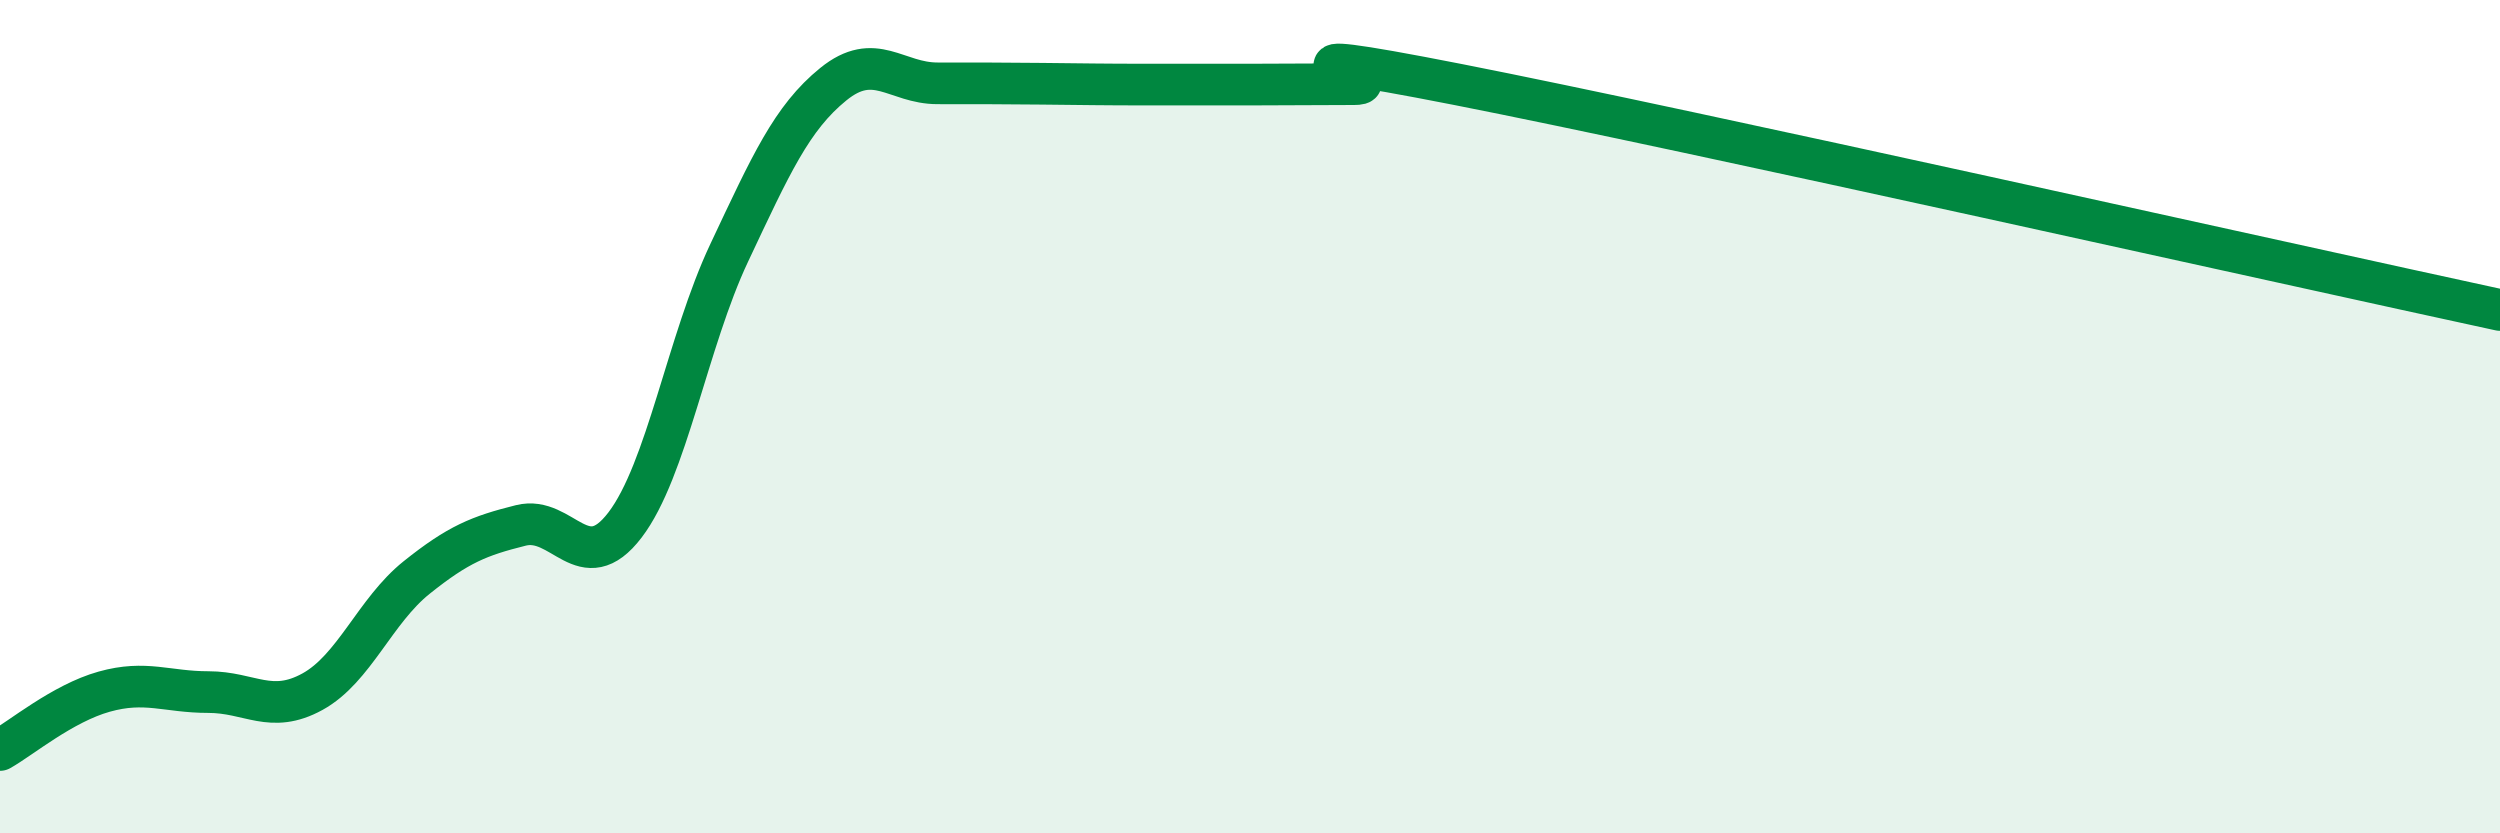
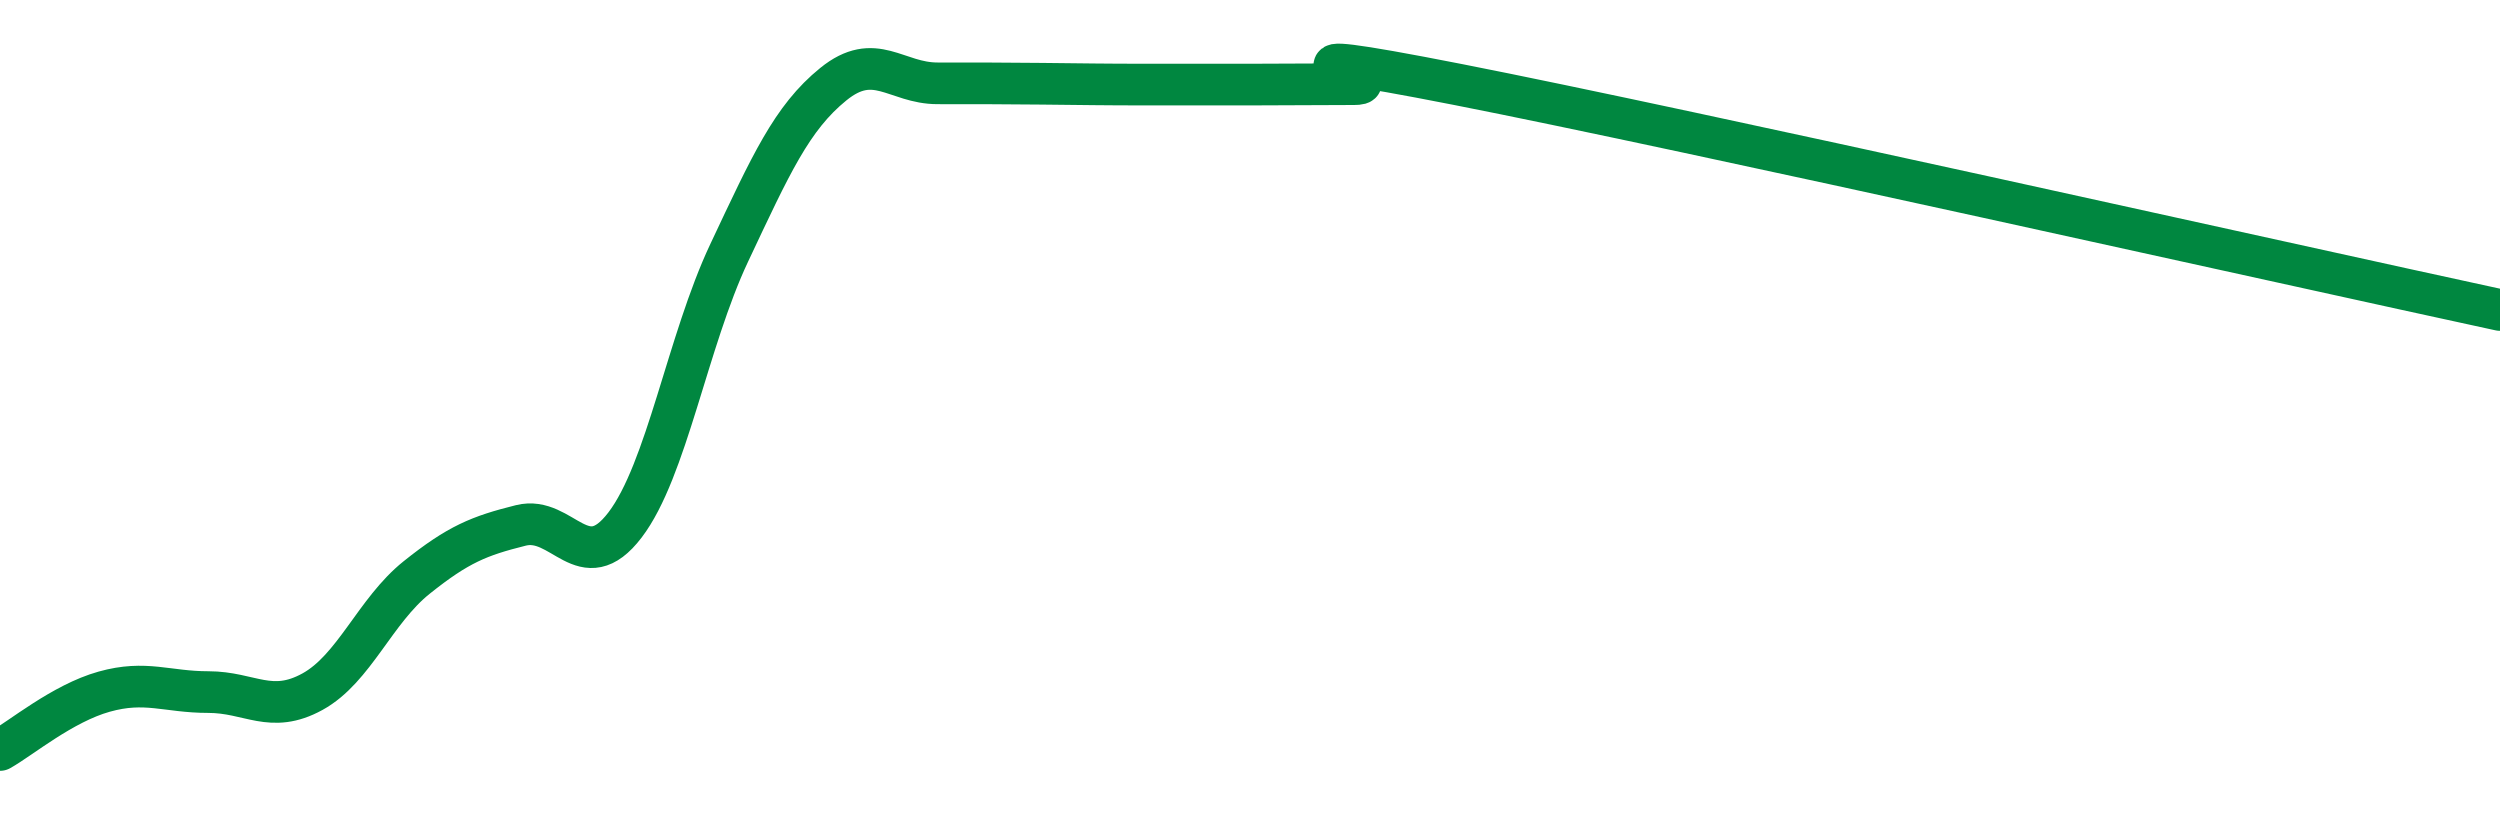
<svg xmlns="http://www.w3.org/2000/svg" width="60" height="20" viewBox="0 0 60 20">
-   <path d="M 0,18 C 0.5,17.72 1.5,16.88 2.5,16.6 C 3.5,16.32 4,16.61 5,16.61 C 6,16.61 6.5,17.15 7.5,16.6 C 8.5,16.05 9,14.66 10,13.86 C 11,13.06 11.5,12.86 12.5,12.61 C 13.5,12.36 14,13.91 15,12.6 C 16,11.29 16.5,8.19 17.5,6.07 C 18.5,3.95 19,2.83 20,2.02 C 21,1.21 21.5,2 22.5,2 C 23.5,2 24,2 25,2.01 C 26,2.02 26.5,2.03 27.5,2.03 C 28.5,2.03 29,2.03 30,2.03 C 31,2.03 31.5,2.02 32.5,2.02 C 33.5,2.02 29.5,0.95 35,2.03 C 40.5,3.11 55,6.36 60,7.44L60 20L0 20Z" fill="#008740" opacity="0.1" stroke-linecap="round" stroke-linejoin="round" />
  <path d="M 0,18 C 0.5,17.72 1.5,16.88 2.5,16.6 C 3.5,16.32 4,16.61 5,16.61 C 6,16.61 6.5,17.15 7.5,16.6 C 8.5,16.05 9,14.66 10,13.86 C 11,13.06 11.5,12.86 12.5,12.61 C 13.5,12.36 14,13.91 15,12.6 C 16,11.29 16.5,8.19 17.5,6.07 C 18.5,3.95 19,2.83 20,2.02 C 21,1.21 21.5,2 22.5,2 C 23.5,2 24,2 25,2.01 C 26,2.02 26.5,2.03 27.5,2.03 C 28.5,2.03 29,2.03 30,2.03 C 31,2.03 31.5,2.02 32.5,2.02 C 33.5,2.02 29.5,0.95 35,2.03 C 40.5,3.11 55,6.36 60,7.44" stroke="#008740" stroke-width="1" fill="none" stroke-linecap="round" stroke-linejoin="round" />
</svg>